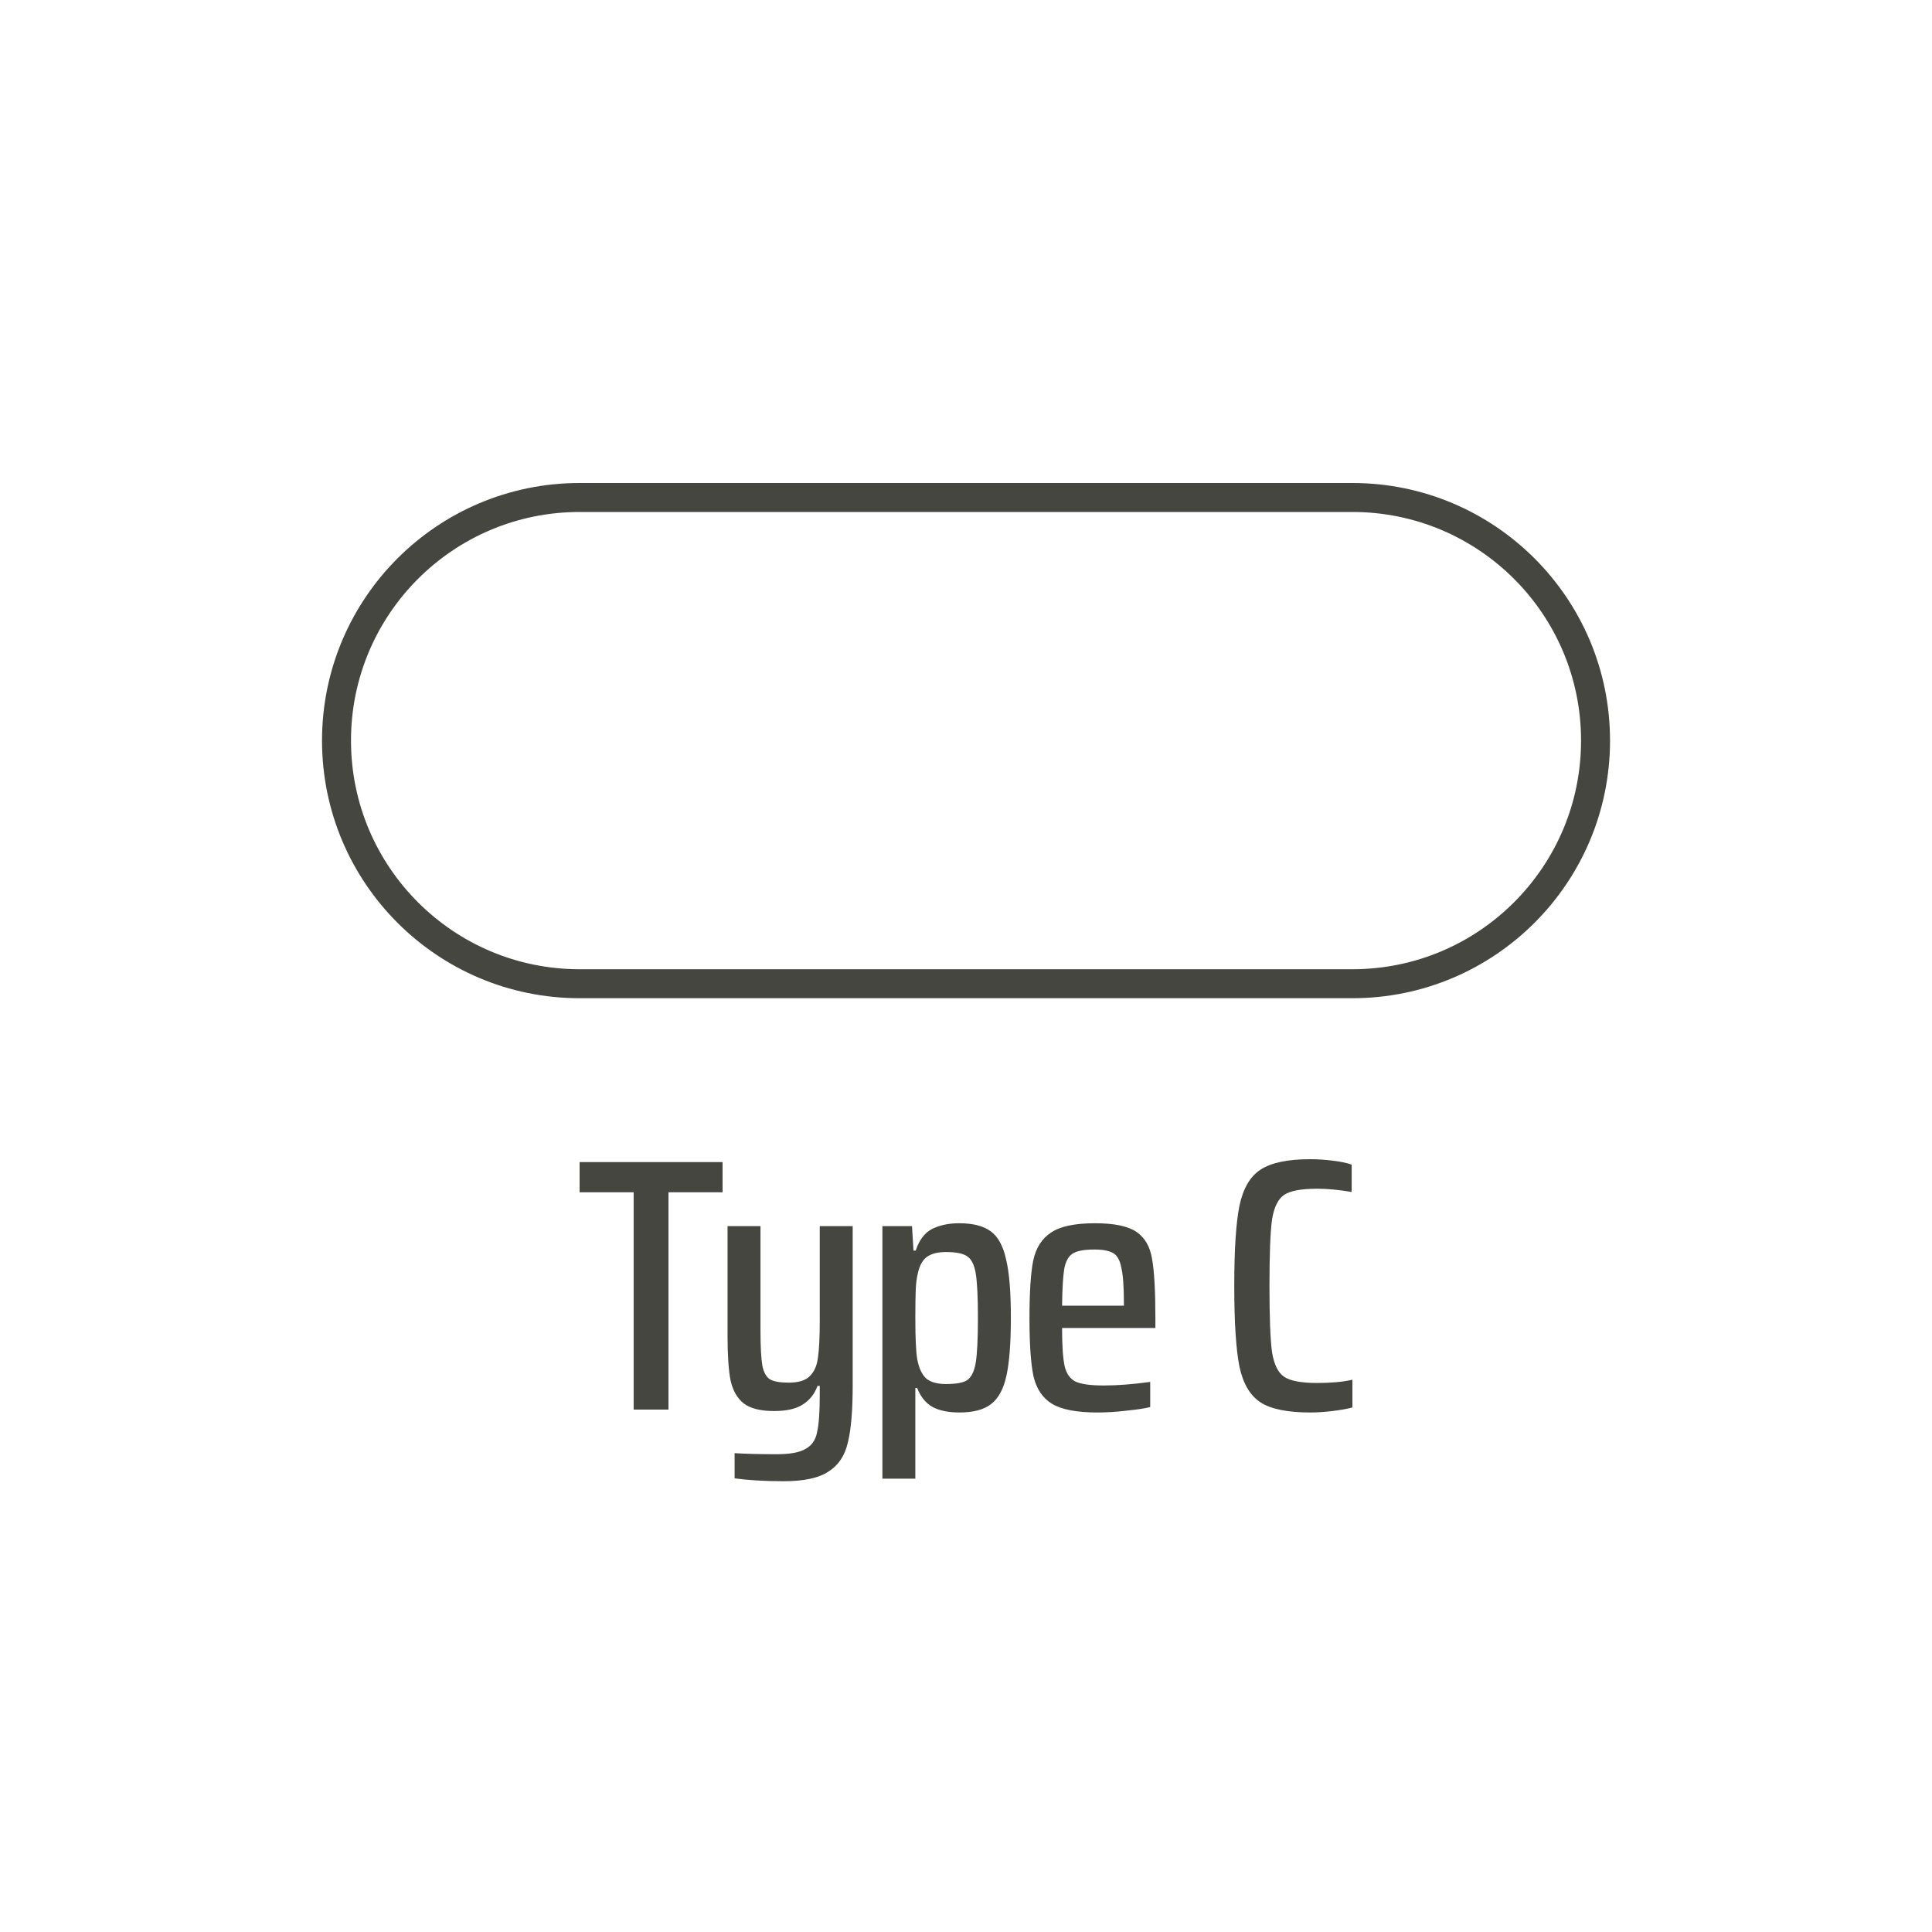
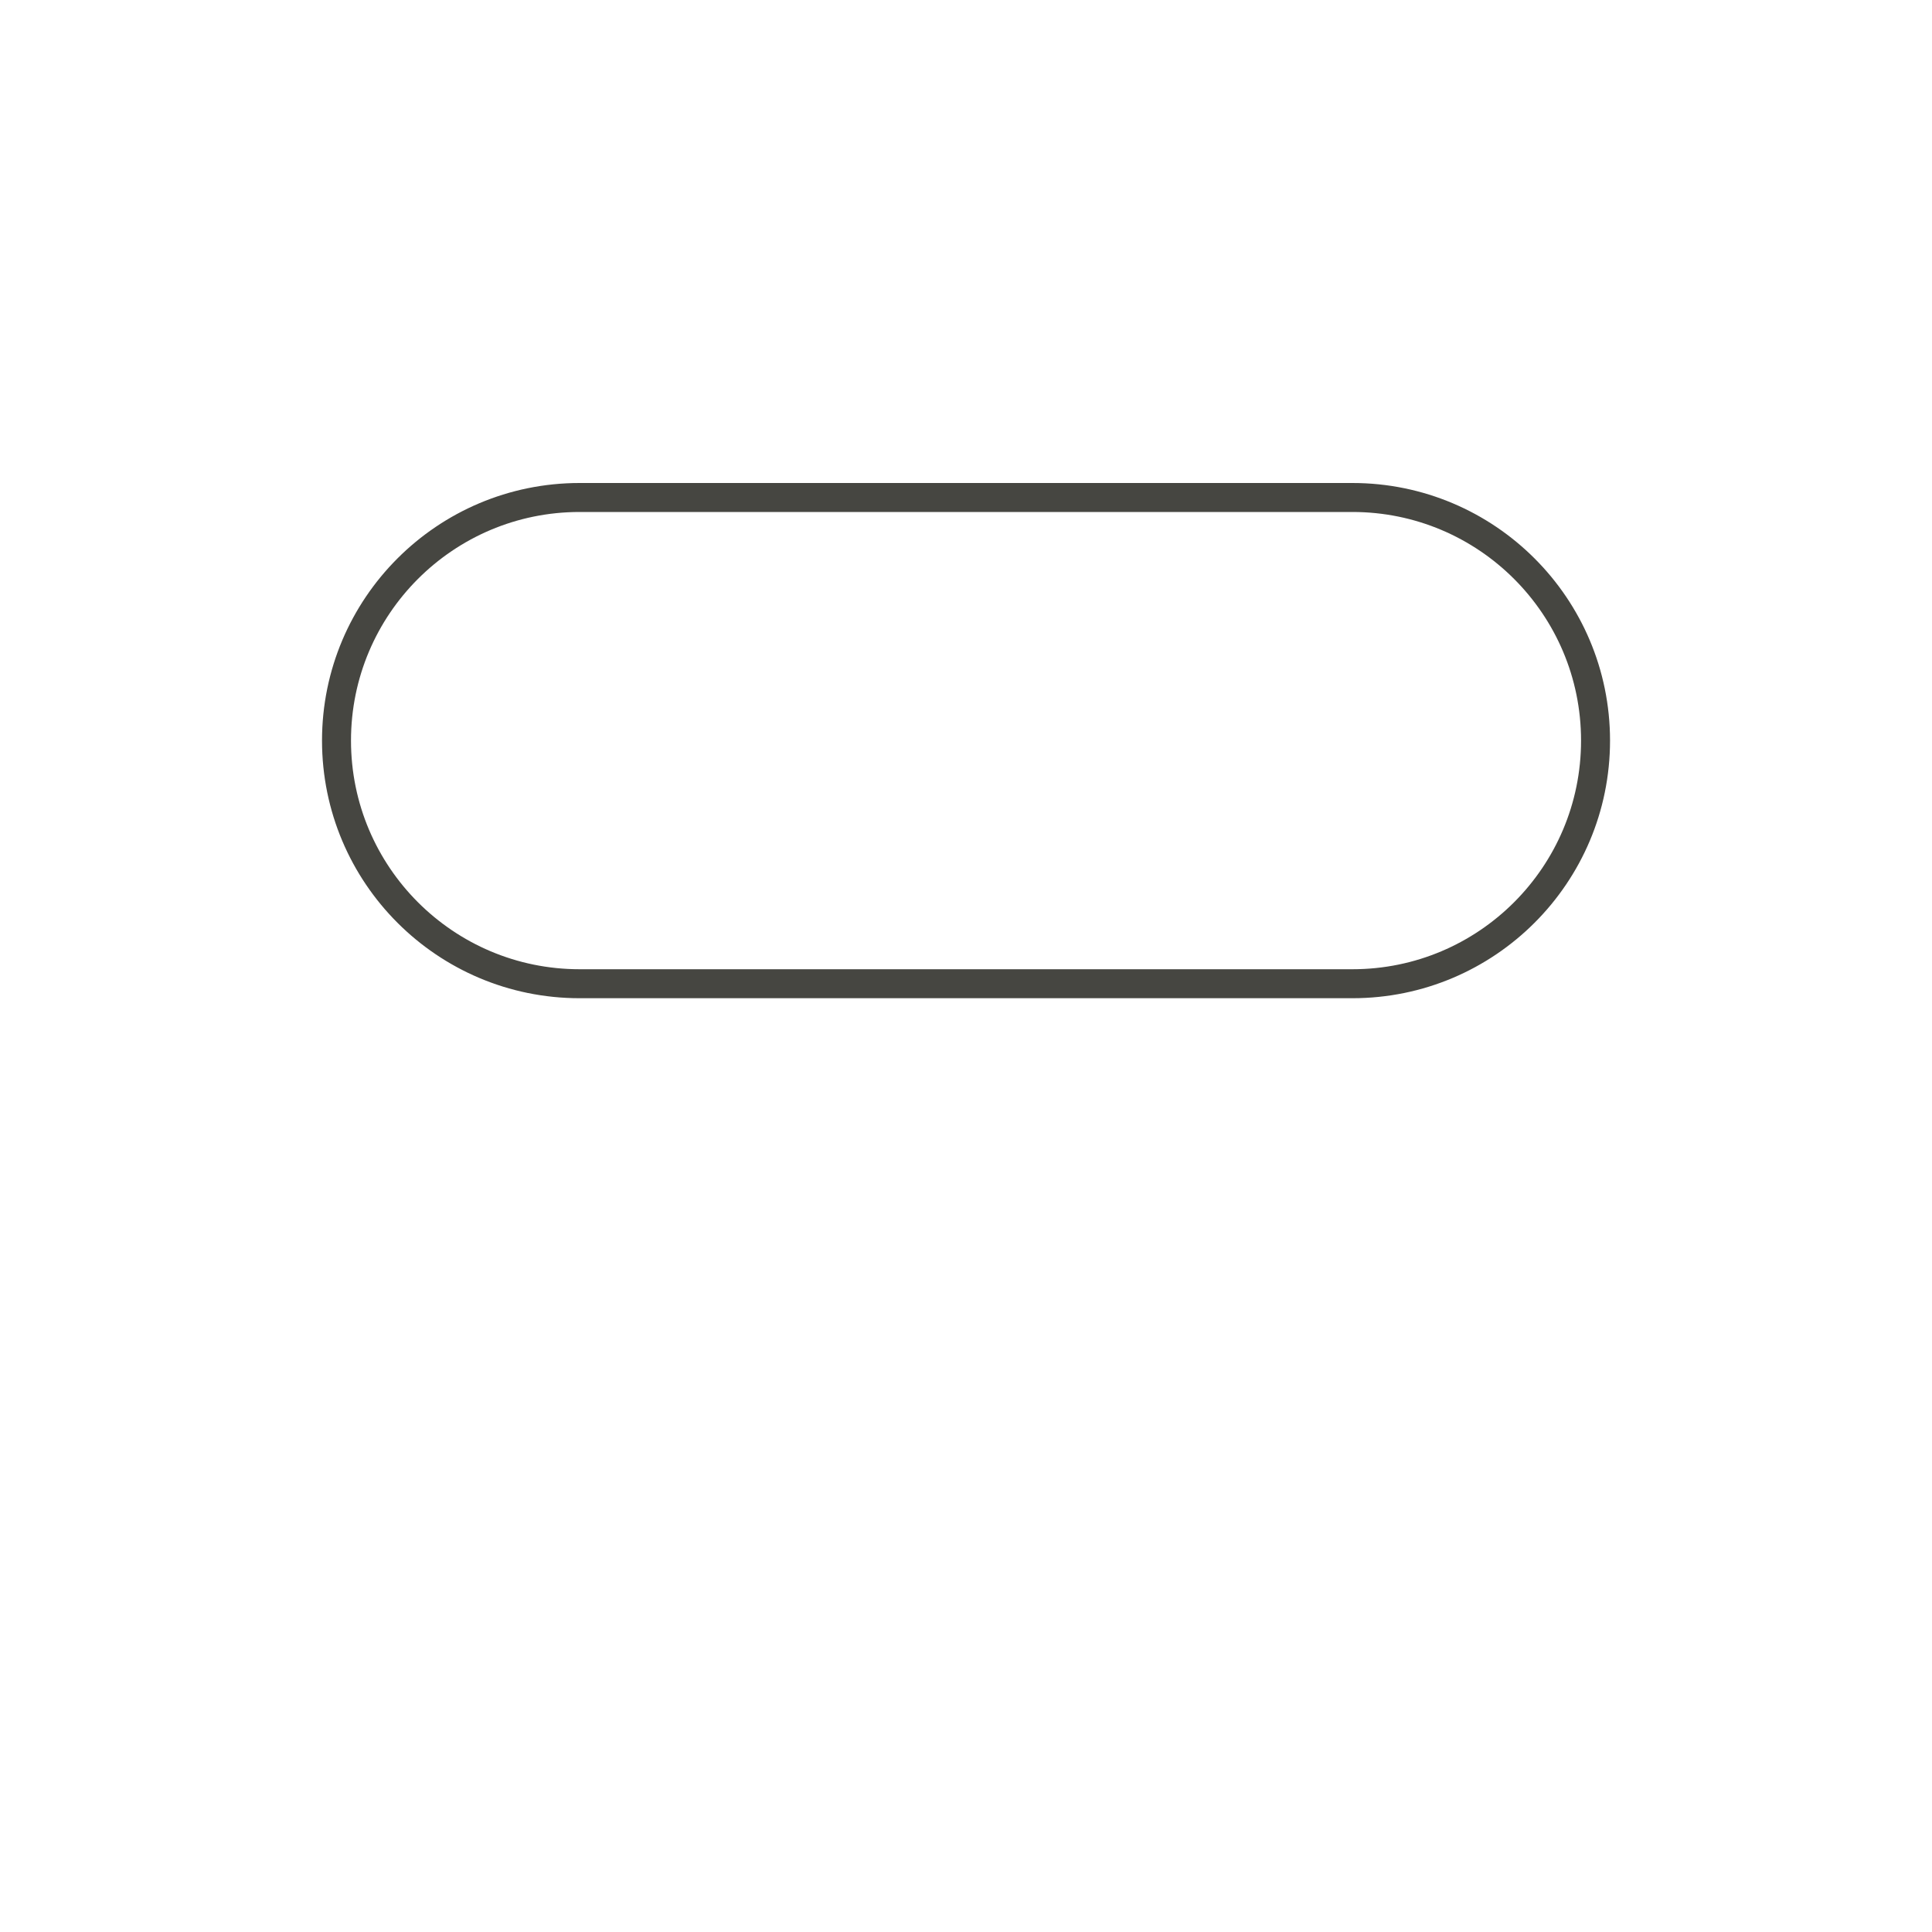
<svg xmlns="http://www.w3.org/2000/svg" width="40" height="40" viewBox="0 0 40 40" fill="none">
-   <path d="M13.119 29.184V24.685H12V24.06H14.96V24.685H13.84V29.184H13.119ZM16.228 30.667C15.835 30.667 15.495 30.647 15.209 30.607V30.086C15.449 30.101 15.74 30.108 16.083 30.108C16.359 30.108 16.558 30.071 16.681 29.996C16.808 29.927 16.888 29.81 16.918 29.646C16.954 29.487 16.972 29.232 16.972 28.879V28.693H16.926C16.865 28.862 16.762 28.991 16.619 29.08C16.481 29.169 16.285 29.214 16.029 29.214C15.748 29.214 15.538 29.162 15.4 29.058C15.262 28.948 15.17 28.787 15.124 28.574C15.083 28.36 15.063 28.052 15.063 27.65V25.386H15.745V27.538C15.745 27.881 15.758 28.127 15.784 28.276C15.814 28.42 15.868 28.514 15.945 28.559C16.021 28.603 16.149 28.626 16.328 28.626C16.532 28.626 16.678 28.581 16.765 28.492C16.857 28.402 16.913 28.276 16.934 28.112C16.959 27.943 16.972 27.69 16.972 27.352V25.386H17.654V28.678C17.654 29.199 17.621 29.594 17.555 29.862C17.493 30.135 17.36 30.336 17.156 30.465C16.957 30.6 16.647 30.667 16.228 30.667ZM18.269 25.386H18.882L18.913 25.892H18.959C19.03 25.674 19.143 25.524 19.296 25.445C19.454 25.366 19.641 25.326 19.856 25.326C20.142 25.326 20.359 25.381 20.508 25.49C20.661 25.599 20.768 25.793 20.829 26.071C20.896 26.344 20.929 26.746 20.929 27.277C20.929 27.804 20.898 28.206 20.837 28.484C20.776 28.762 20.669 28.958 20.515 29.073C20.367 29.187 20.15 29.244 19.863 29.244C19.639 29.244 19.454 29.207 19.311 29.132C19.168 29.053 19.061 28.921 18.989 28.737H18.951V30.614H18.269V25.386ZM19.587 28.655C19.797 28.655 19.943 28.628 20.024 28.574C20.111 28.514 20.17 28.395 20.201 28.216C20.231 28.032 20.247 27.722 20.247 27.285C20.247 26.848 20.231 26.54 20.201 26.361C20.17 26.183 20.111 26.066 20.024 26.011C19.943 25.952 19.797 25.922 19.587 25.922C19.419 25.922 19.288 25.954 19.196 26.019C19.104 26.083 19.041 26.195 19.005 26.354C18.979 26.458 18.964 26.577 18.959 26.711C18.954 26.84 18.951 27.032 18.951 27.285C18.951 27.697 18.964 27.98 18.989 28.134C19.025 28.328 19.089 28.464 19.181 28.544C19.273 28.618 19.409 28.655 19.587 28.655ZM23.921 27.494H21.989C21.989 27.861 22.007 28.124 22.042 28.283C22.078 28.437 22.152 28.544 22.265 28.603C22.382 28.658 22.579 28.685 22.855 28.685C23.136 28.685 23.456 28.66 23.814 28.611V29.132C23.691 29.162 23.525 29.187 23.315 29.207C23.111 29.232 22.911 29.244 22.717 29.244C22.293 29.244 21.981 29.184 21.782 29.065C21.587 28.946 21.46 28.757 21.398 28.499C21.342 28.236 21.314 27.834 21.314 27.292C21.314 26.756 21.34 26.359 21.391 26.101C21.447 25.837 21.57 25.644 21.759 25.52C21.948 25.39 22.252 25.326 22.671 25.326C23.07 25.326 23.356 25.386 23.53 25.505C23.703 25.624 23.811 25.81 23.852 26.063C23.898 26.317 23.921 26.724 23.921 27.285V27.494ZM22.656 25.87C22.451 25.87 22.303 25.897 22.211 25.952C22.124 26.006 22.065 26.11 22.035 26.264C22.009 26.418 21.994 26.674 21.989 27.032H23.269V26.972C23.269 26.634 23.251 26.391 23.215 26.242C23.185 26.088 23.128 25.989 23.047 25.944C22.965 25.895 22.835 25.87 22.656 25.87ZM28 29.14C27.893 29.169 27.755 29.194 27.586 29.214C27.422 29.234 27.269 29.244 27.126 29.244C26.656 29.244 26.313 29.174 26.099 29.035C25.884 28.896 25.738 28.651 25.662 28.298C25.59 27.94 25.554 27.382 25.554 26.622C25.554 25.867 25.59 25.314 25.662 24.961C25.738 24.603 25.884 24.355 26.099 24.216C26.318 24.072 26.661 24 27.126 24C27.279 24 27.435 24.01 27.594 24.03C27.757 24.05 27.888 24.077 27.985 24.112V24.678C27.714 24.633 27.476 24.611 27.272 24.611C26.945 24.611 26.717 24.653 26.589 24.737C26.462 24.822 26.377 24.993 26.336 25.251C26.3 25.51 26.283 25.966 26.283 26.622C26.283 27.277 26.3 27.734 26.336 27.993C26.377 28.251 26.462 28.422 26.589 28.506C26.717 28.591 26.945 28.633 27.272 28.633C27.558 28.633 27.801 28.611 28 28.566V29.14Z" fill="#464641" />
  <path d="M12 10.3H28C30.78 10.3 33.034 12.553 33.034 15.333C33.034 18.113 30.78 20.367 28 20.367H12C9.22 20.367 6.967 18.113 6.967 15.333C6.967 12.553 9.22 10.3 12 10.3Z" stroke="#464641" stroke-width="0.6" stroke-linecap="round" stroke-linejoin="round" />
</svg>